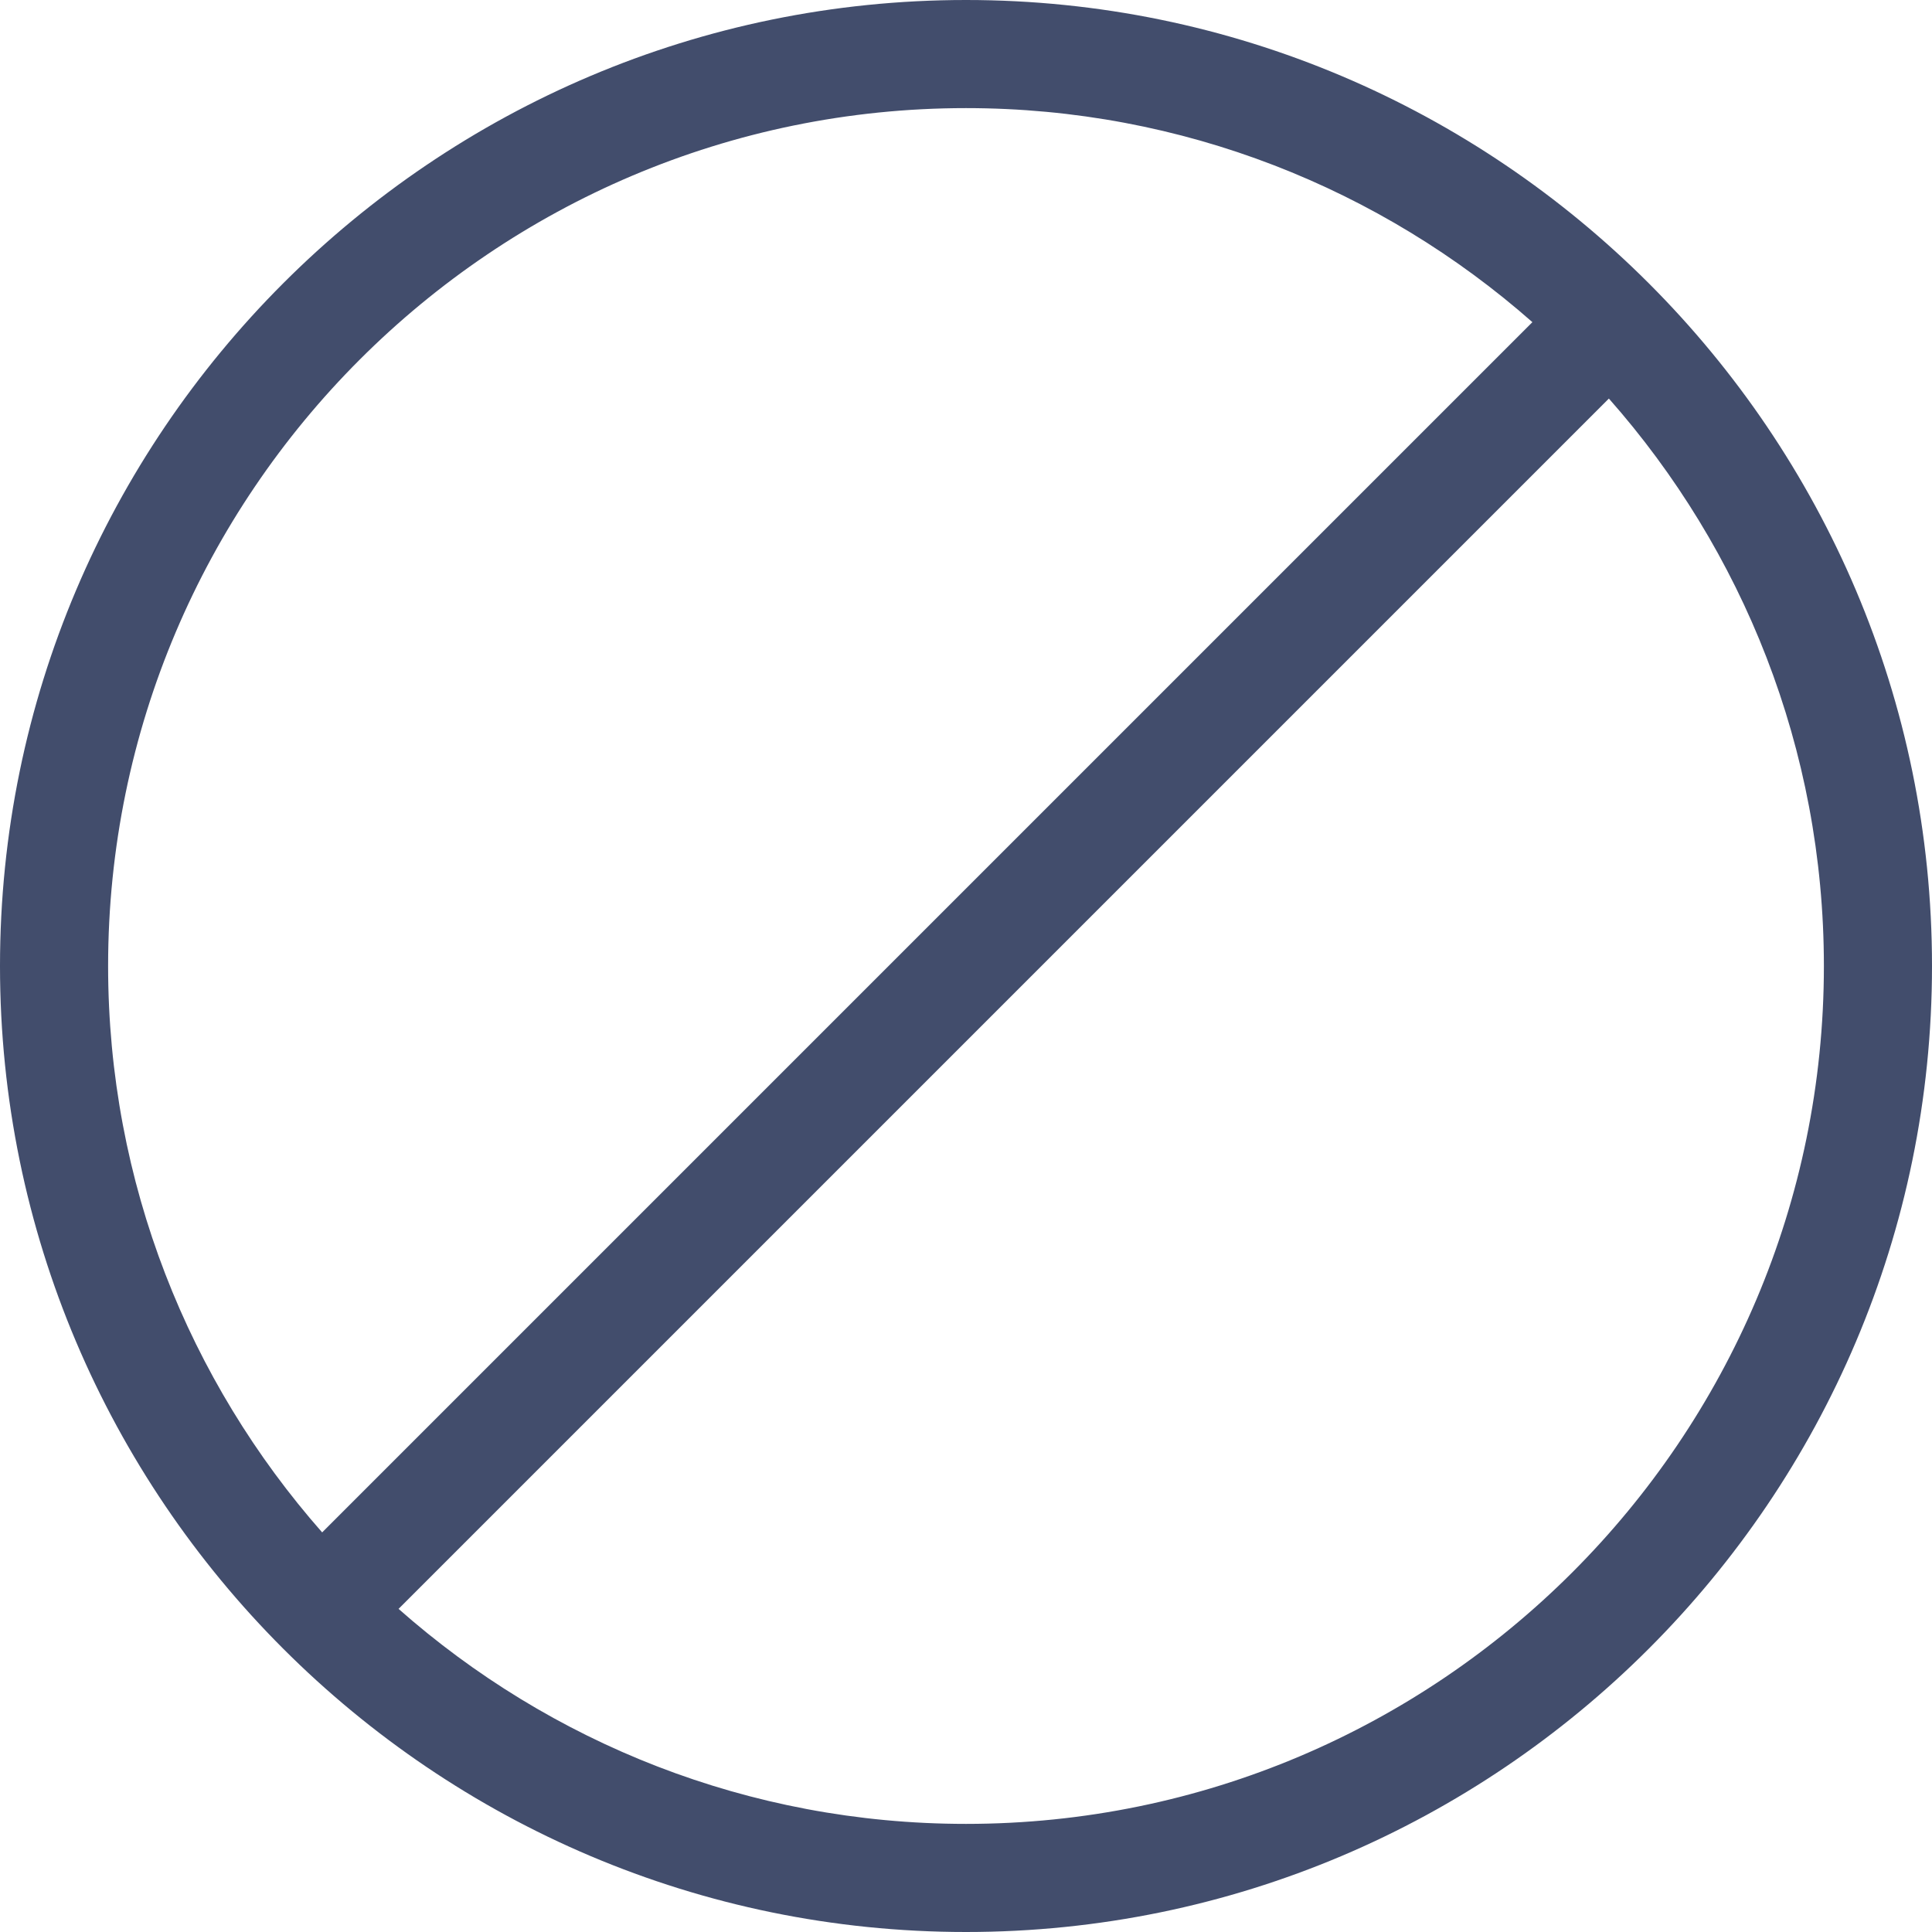
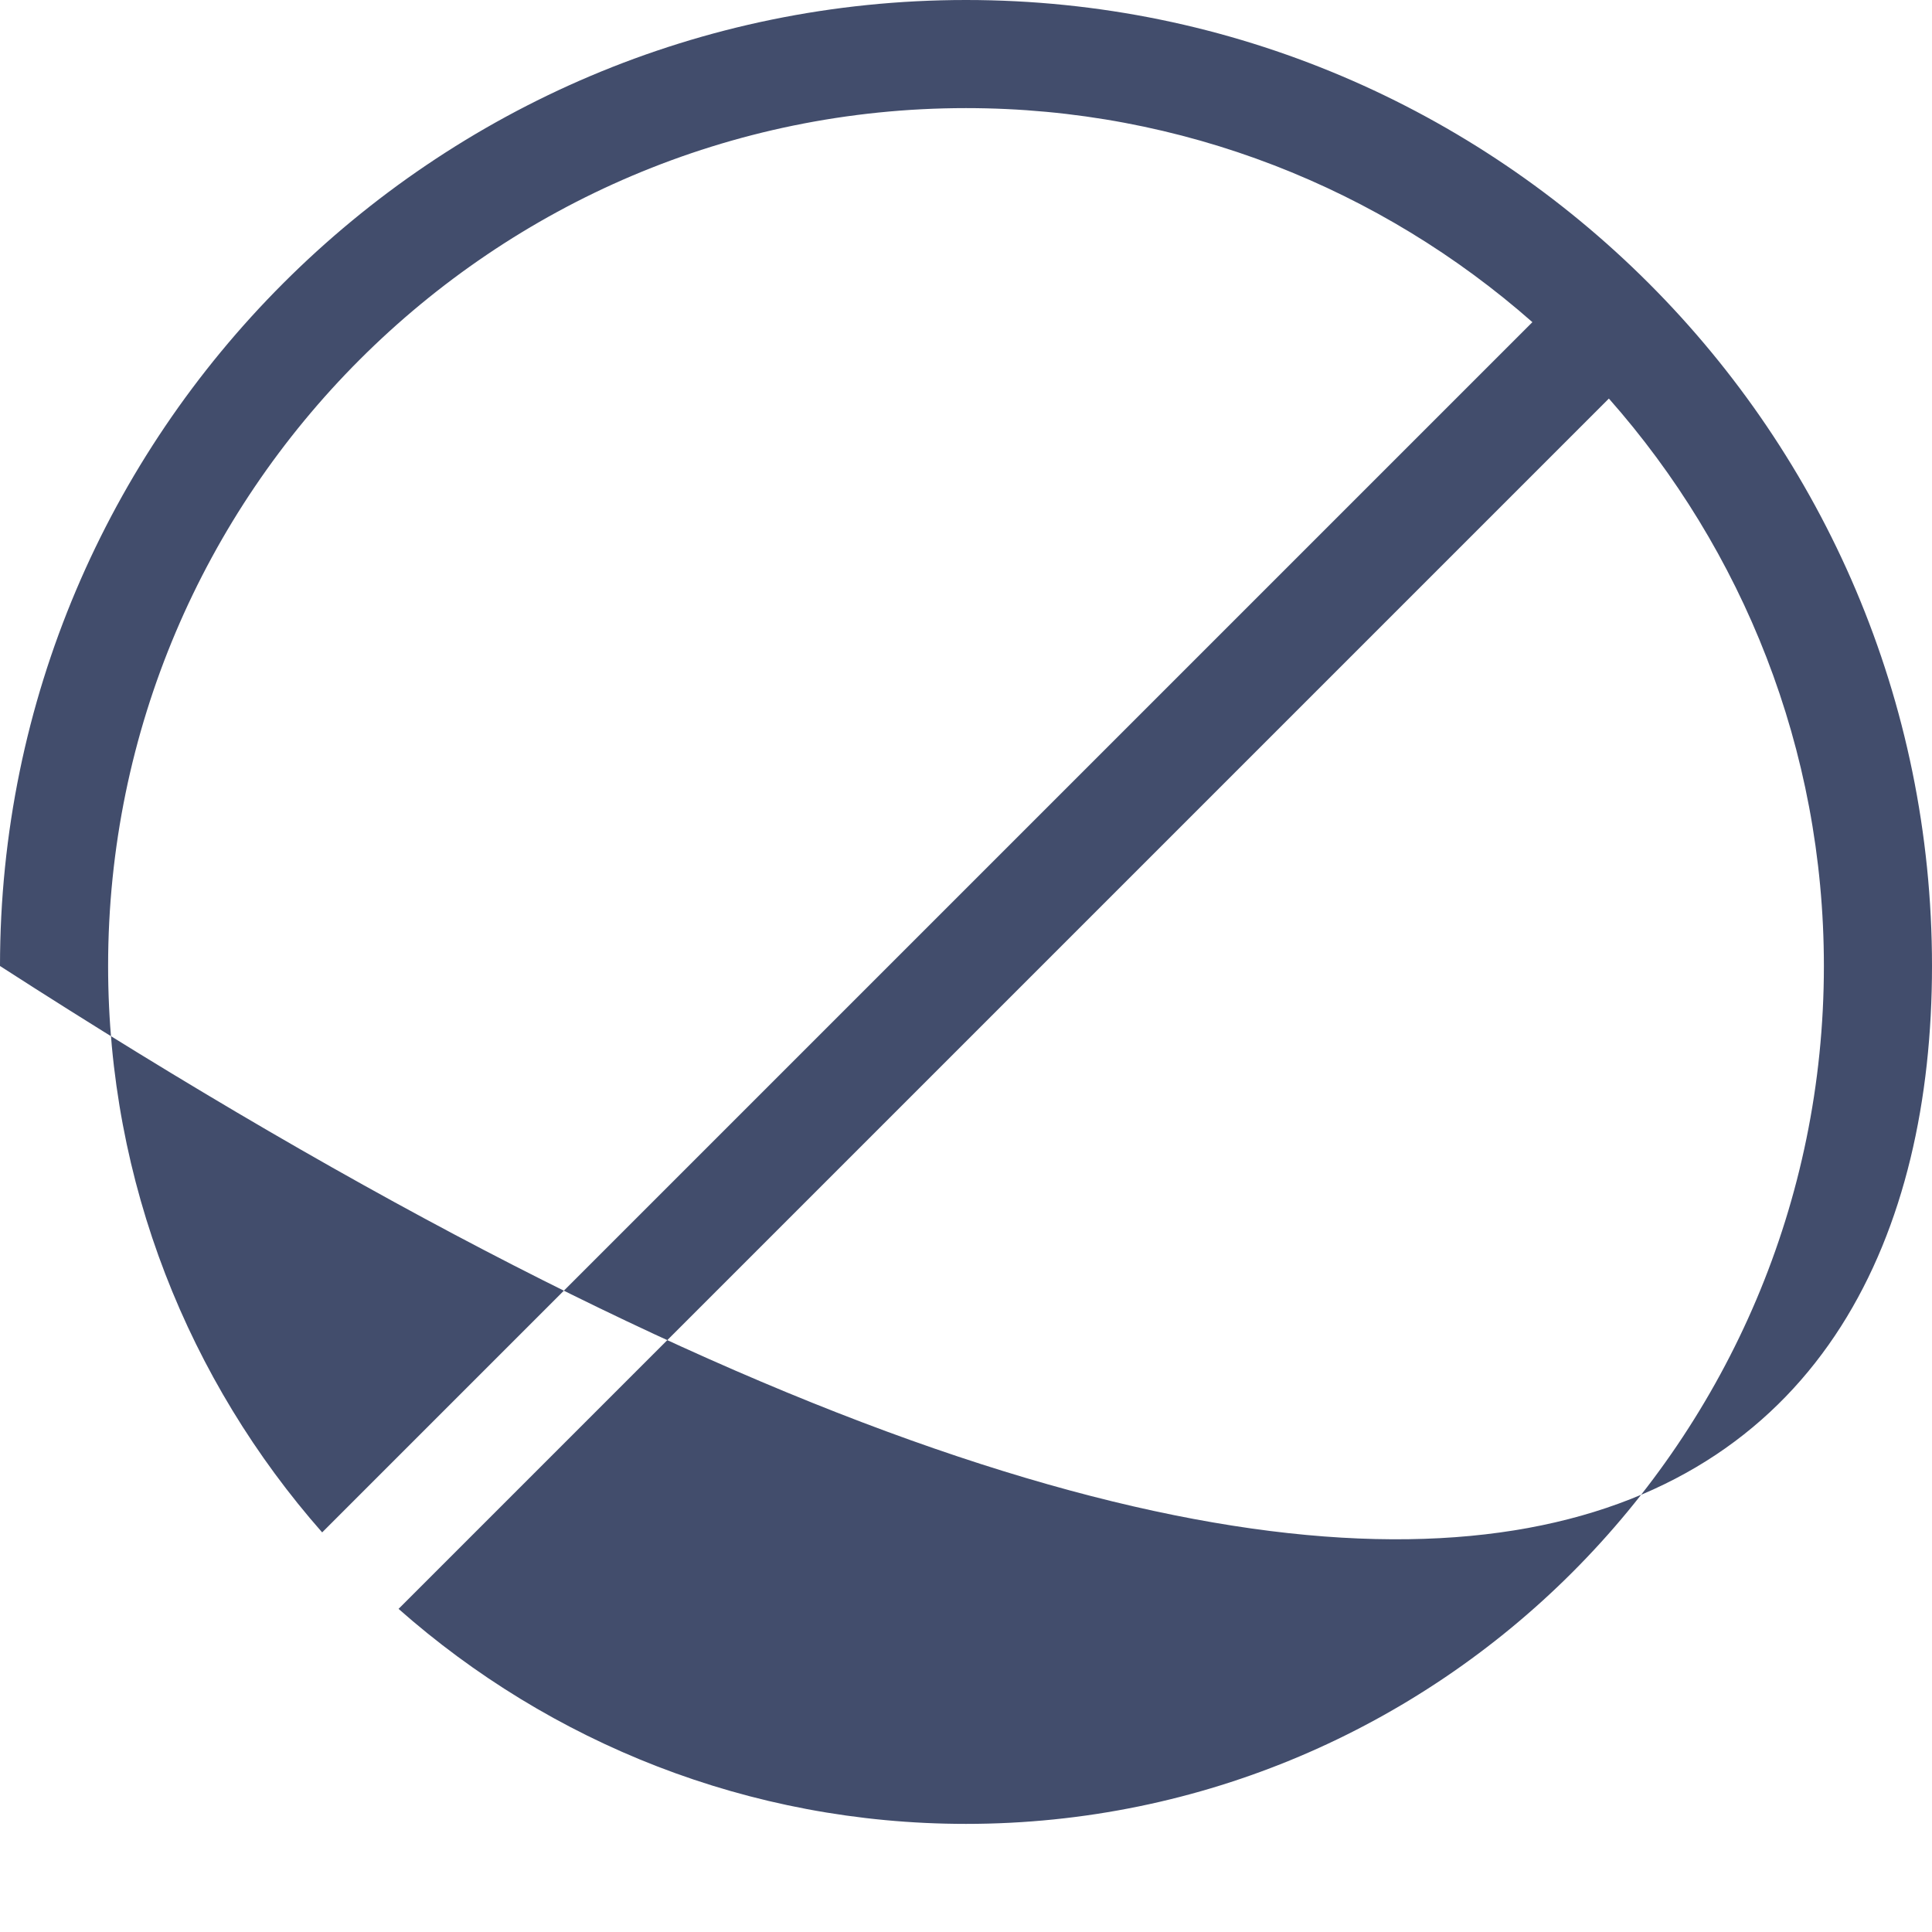
<svg xmlns="http://www.w3.org/2000/svg" xmlns:xlink="http://www.w3.org/1999/xlink" width="24px" height="24px" viewBox="0 0 24 24" version="1.1">
  <title>25CF8F39-2A5B-4906-84D1-E72C0CCDCDFA</title>
  <defs>
-     <path d="M12,0 C5.383,0 0,5.383 0,12 C0,18.617 5.383,24 12,24 C18.617,24 24,18.617 24,12 C24,5.383 18.617,0 12,0 Z M1.343,12 C1.343,6.124 6.124,1.343 12,1.343 C14.694,1.343 17.157,2.348 19.036,4.002 L4.002,19.036 C2.348,17.157 1.343,14.694 1.343,12 Z M12,22.657 C9.3,22.657 6.831,21.647 4.951,19.986 L19.986,4.951 C21.647,6.831 22.657,9.3 22.657,12 C22.657,17.877 17.876,22.657 12,22.657 L12,22.657 Z" id="path-1" />
+     <path d="M12,0 C5.383,0 0,5.383 0,12 C18.617,24 24,18.617 24,12 C24,5.383 18.617,0 12,0 Z M1.343,12 C1.343,6.124 6.124,1.343 12,1.343 C14.694,1.343 17.157,2.348 19.036,4.002 L4.002,19.036 C2.348,17.157 1.343,14.694 1.343,12 Z M12,22.657 C9.3,22.657 6.831,21.647 4.951,19.986 L19.986,4.951 C21.647,6.831 22.657,9.3 22.657,12 C22.657,17.877 17.876,22.657 12,22.657 L12,22.657 Z" id="path-1" />
  </defs>
  <g id="Quà-tặng-bảo-hiểm" stroke="none" stroke-width="1" fill="none" fill-rule="evenodd">
    <g id="Ưu-đãi-1.3" transform="translate(-176, -651)">
      <g id="Group-8" transform="translate(0, 559)">
        <g id="Group-7" transform="translate(0, 60)">
          <g id="Group-3" transform="translate(80, 32)">
            <g id="coler/-xanh-đậm" transform="translate(96, 0)">
              <mask id="mask-2" fill="white">
                <use xlink:href="#path-1" />
              </mask>
              <use id="Mask" fill="#424D6C" fill-rule="nonzero" xlink:href="#path-1" />
            </g>
          </g>
        </g>
      </g>
    </g>
  </g>
</svg>